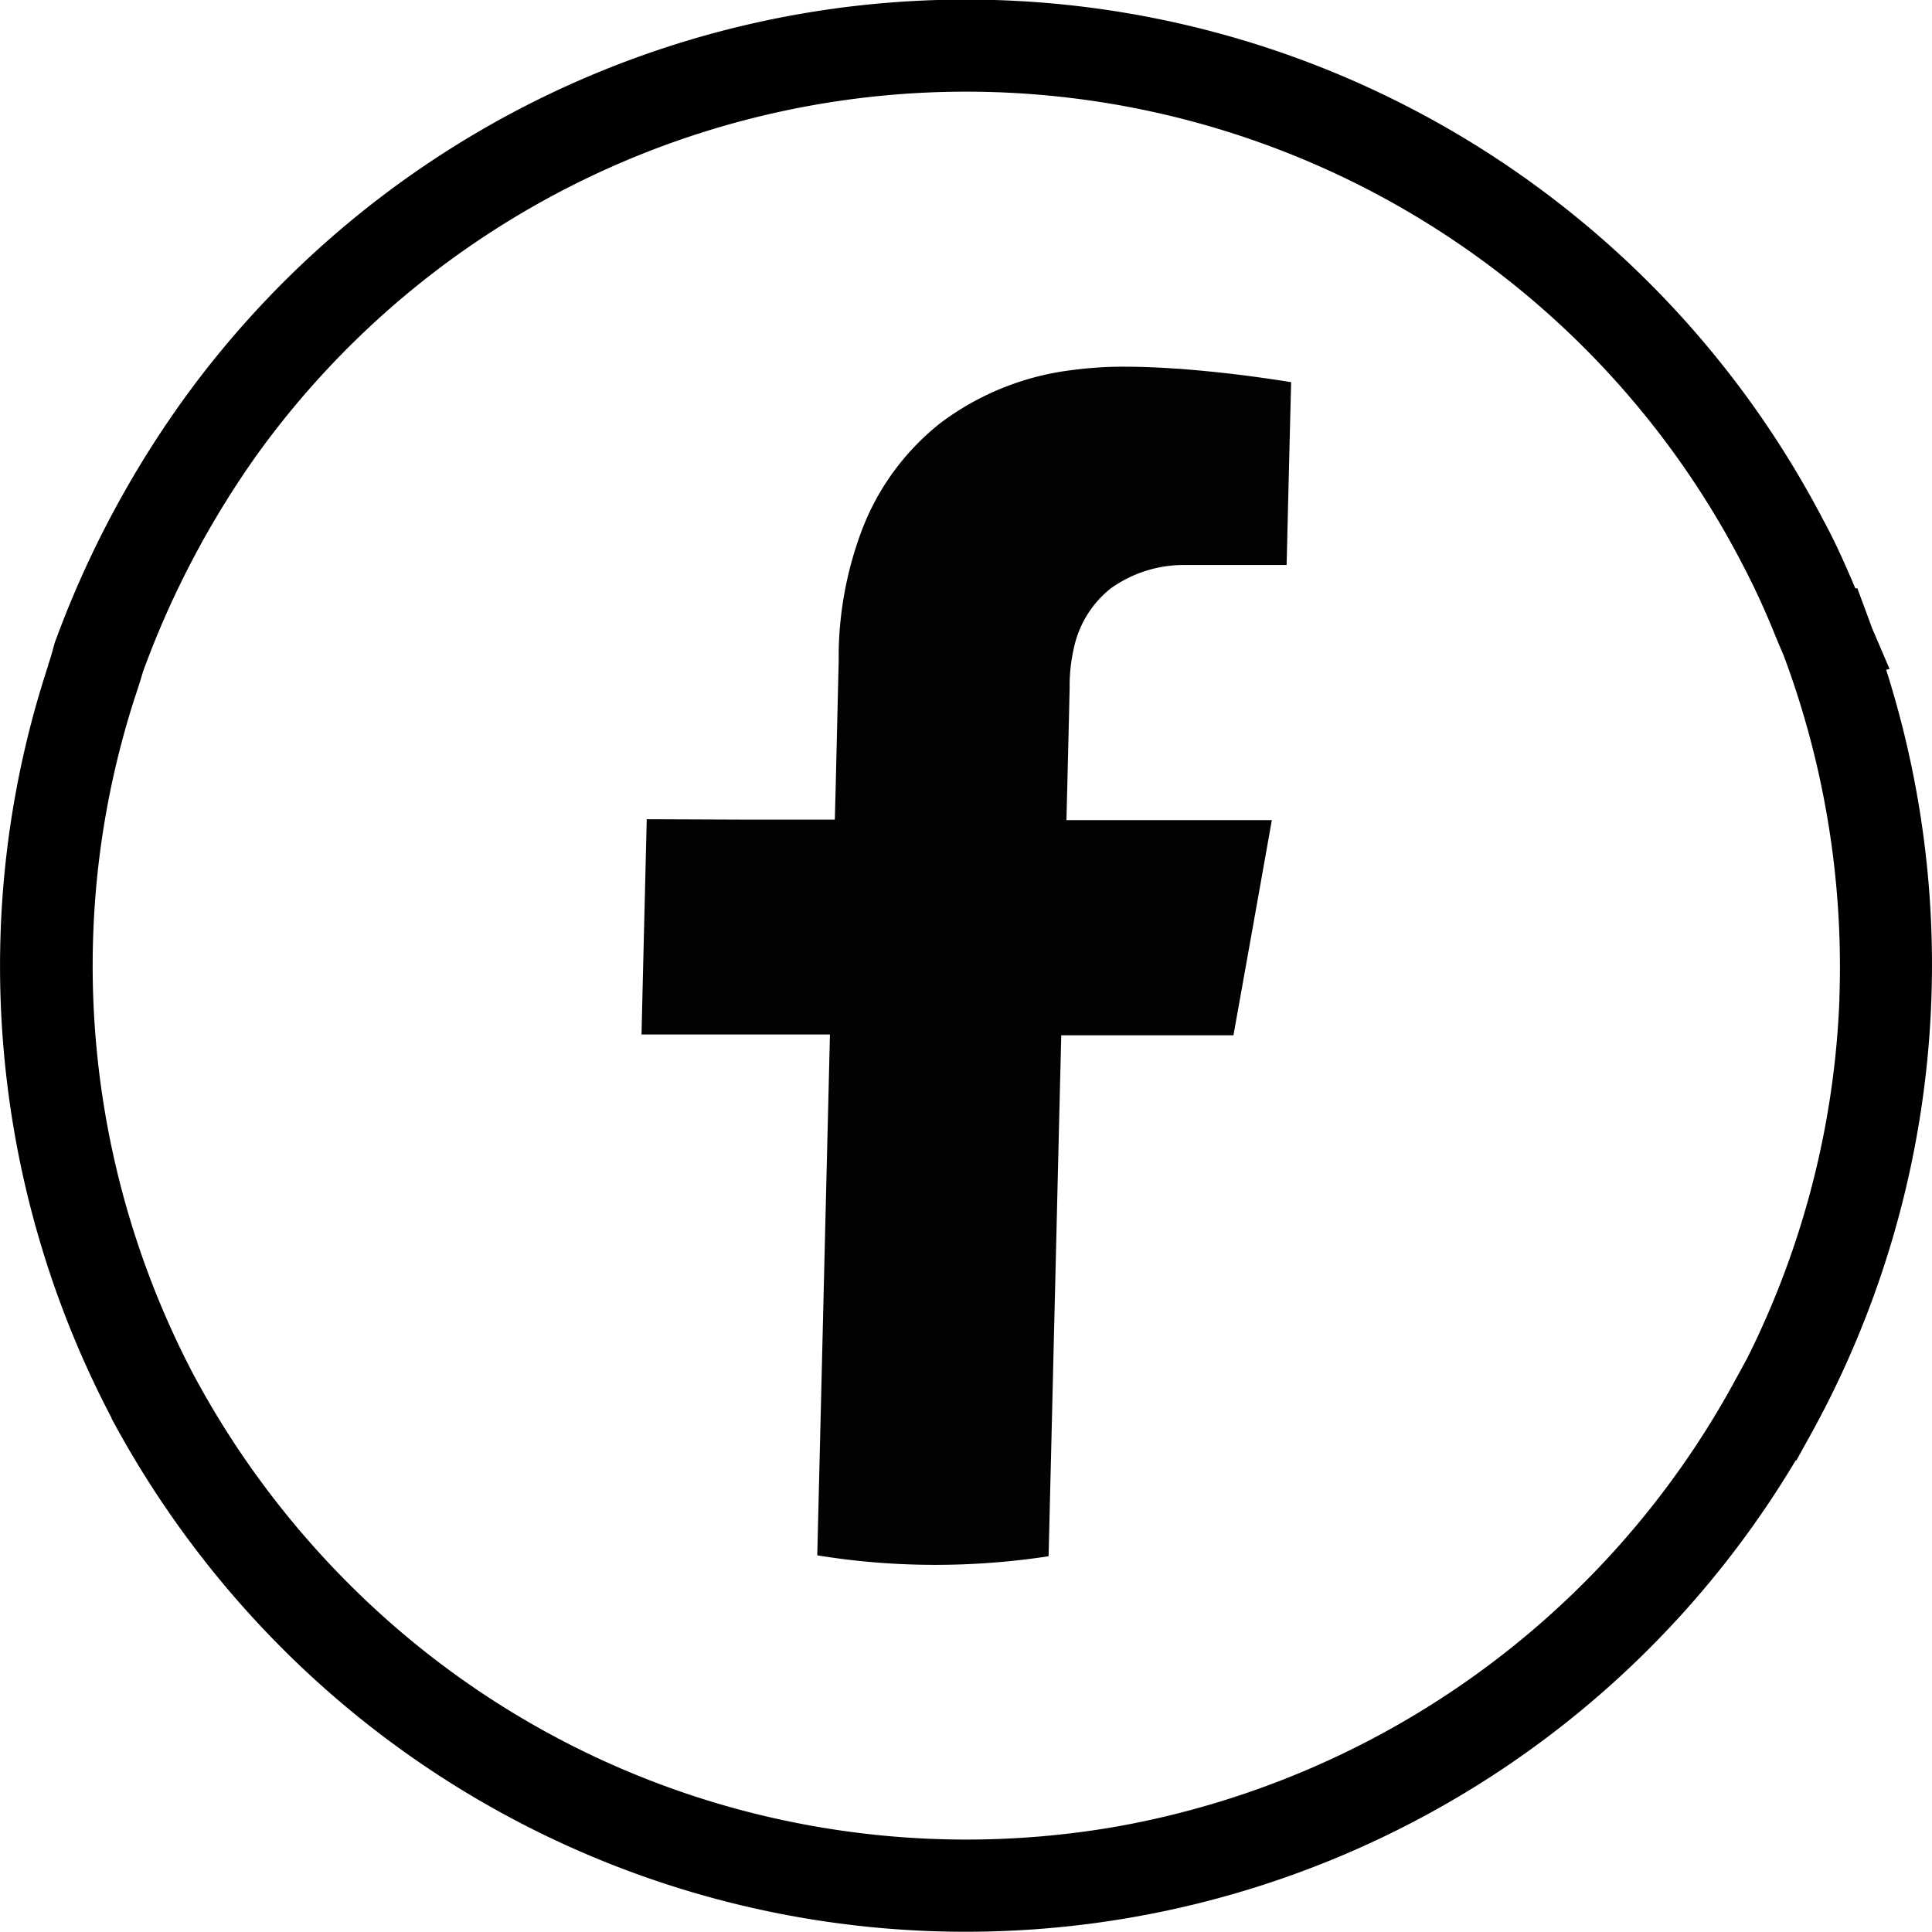
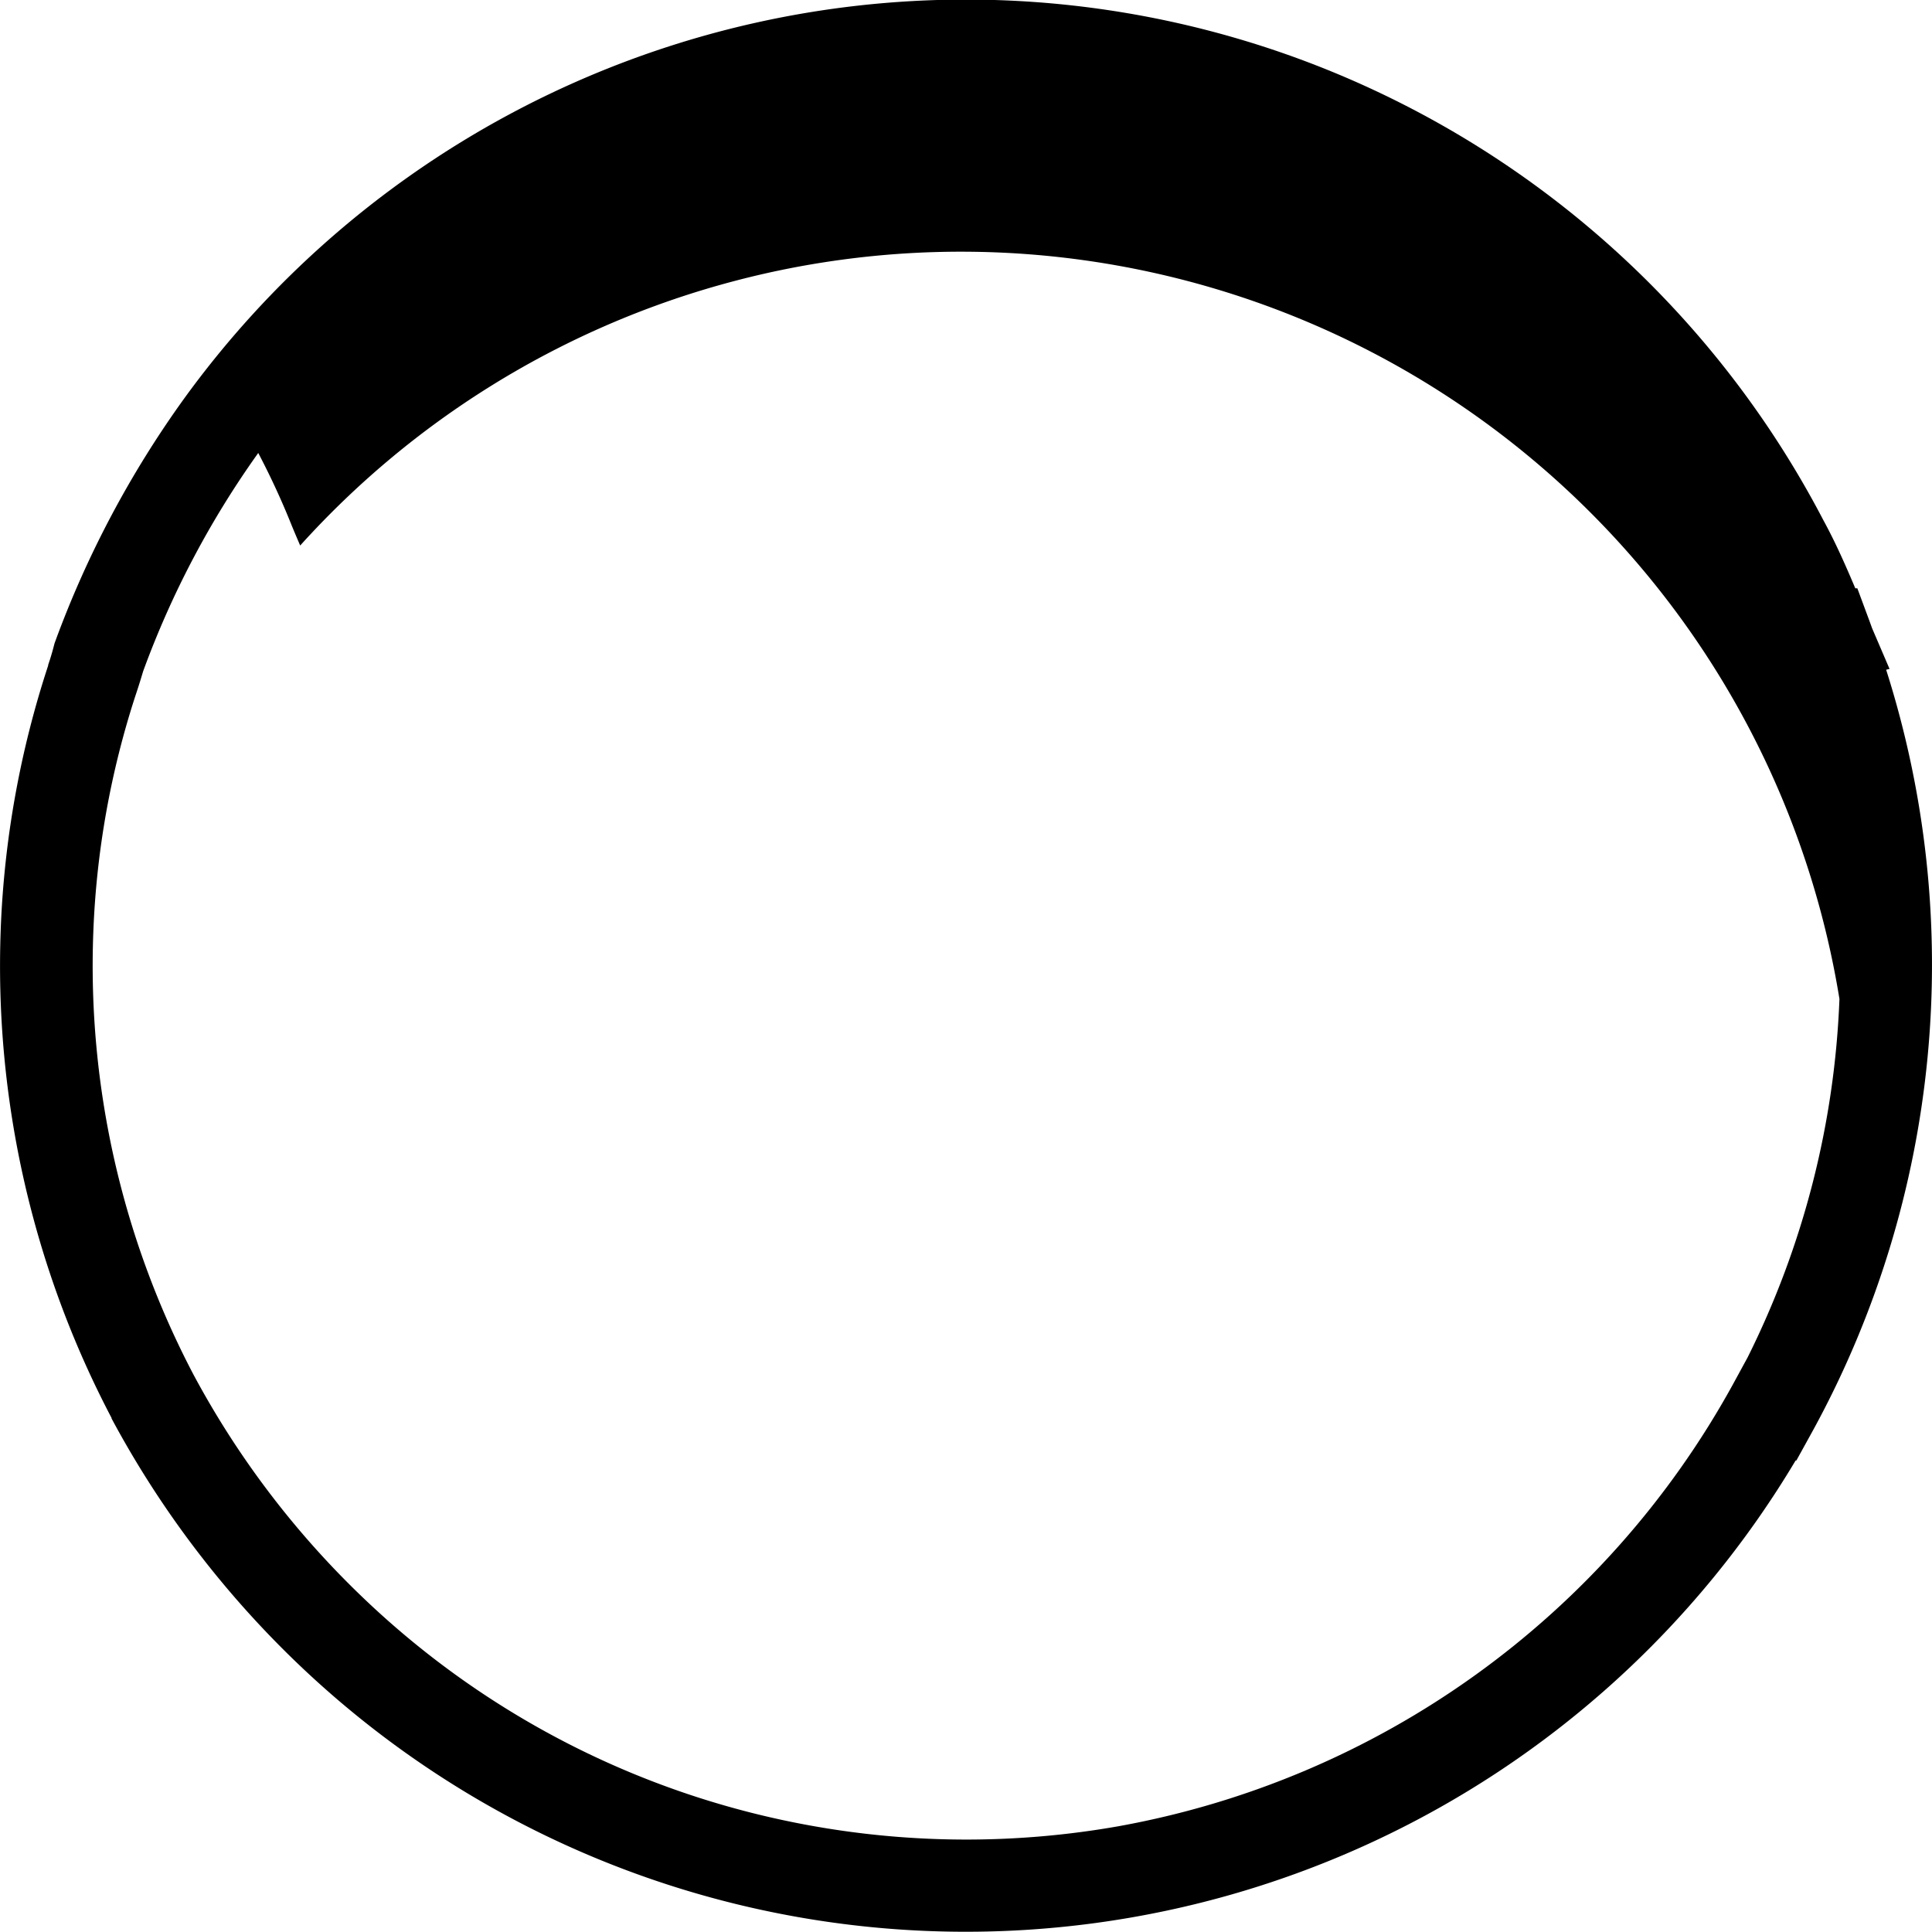
<svg xmlns="http://www.w3.org/2000/svg" id="Group_34275" data-name="Group 34275" width="25.616" height="25.613" viewBox="0 0 25.616 25.613">
-   <path id="Path_36606" data-name="Path 36606" d="M74.211,38.388l-.1-.006c-.19-.012-.38-.02-.578-.021a5.091,5.091,0,0,0-.721.044,3.629,3.629,0,0,0-1.749.7,3.3,3.3,0,0,0-1.045,1.422,4.782,4.782,0,0,0-.308,1.616c0,.042,0,.083,0,.125q-.013.524-.025,1.049t-.026,1.049l-1.247,0-1.247-.005q-.013.535-.026,1.07-.022.892-.043,1.784l.7,0,.705,0,.542,0,.551,0q-.031,1.295-.063,2.59-.052,2.158-.105,4.316a9.727,9.727,0,0,0,1.528.126,9.946,9.946,0,0,0,1.539-.114q.032-1.294.063-2.59.021-.863.042-1.727.031-1.3.063-2.59l.634,0,.621,0,.5,0,.528,0q.256-1.426.509-2.853l-.827,0-.835,0-.519,0-.542,0q.008-.328.016-.655t.016-.655q.005-.218.01-.437c0-.023,0-.045,0-.068a2.258,2.258,0,0,1,.058-.474,1.373,1.373,0,0,1,.488-.784,1.666,1.666,0,0,1,.96-.31l.118,0c.154,0,.307,0,.477,0h.776q.006-.227.011-.454.013-.53.026-1.061.011-.454.023-.909C75.222,38.488,74.734,38.427,74.211,38.388Z" transform="translate(-58.59 -33.499)" fill="#020202" />
-   <path id="Path_36607" data-name="Path 36607" d="M25.053,8.869l-.232-.541-.031-.086L24.626,7.8l-.027,0c-.127-.3-.261-.606-.425-.906A12.848,12.848,0,0,0,17.652.947,12.8,12.8,0,0,0,2.441,5.285,13.379,13.379,0,0,0,.734,8.5l-.011.03-.008.031c-.026.1-.051.182-.076.253l0,.009A12.747,12.747,0,0,0,.01,12.308v.006A12.883,12.883,0,0,0,1.479,18.8l0,.007a13.009,13.009,0,0,0,2.459,3.241,12.811,12.811,0,0,0,19.87-2.684l.01,0,.225-.408A12.875,12.875,0,0,0,25.008,8.88Zm-.907-.39v0l-.031.011Zm.243,4.761A11.637,11.637,0,0,1,23.17,18l-.2.367a11.659,11.659,0,0,1-8.136,5.846h0a11.6,11.6,0,0,1-4.042,0h0a11.543,11.543,0,0,1-6-3.05l0,0a11.8,11.8,0,0,1-2.227-2.938,11.665,11.665,0,0,1-1.328-5.861,11.543,11.543,0,0,1,.561-3.147c.034-.1.065-.2.1-.317A12.137,12.137,0,0,1,3.424,6.006l0,0A11.588,11.588,0,0,1,23.093,7.463l.007.013a10.268,10.268,0,0,1,.439.954c.036.087.073.174.11.26l0,0A11.8,11.8,0,0,1,24.388,13.24Z" transform="translate(0 0)" />
+   <path id="Path_36607" data-name="Path 36607" d="M25.053,8.869l-.232-.541-.031-.086L24.626,7.8l-.027,0c-.127-.3-.261-.606-.425-.906A12.848,12.848,0,0,0,17.652.947,12.8,12.8,0,0,0,2.441,5.285,13.379,13.379,0,0,0,.734,8.5l-.011.03-.008.031c-.026.1-.051.182-.076.253l0,.009A12.747,12.747,0,0,0,.01,12.308v.006A12.883,12.883,0,0,0,1.479,18.8l0,.007a13.009,13.009,0,0,0,2.459,3.241,12.811,12.811,0,0,0,19.87-2.684l.01,0,.225-.408A12.875,12.875,0,0,0,25.008,8.88Zm-.907-.39v0l-.031.011Zm.243,4.761A11.637,11.637,0,0,1,23.17,18l-.2.367a11.659,11.659,0,0,1-8.136,5.846h0a11.6,11.6,0,0,1-4.042,0h0a11.543,11.543,0,0,1-6-3.05l0,0a11.8,11.8,0,0,1-2.227-2.938,11.665,11.665,0,0,1-1.328-5.861,11.543,11.543,0,0,1,.561-3.147c.034-.1.065-.2.1-.317A12.137,12.137,0,0,1,3.424,6.006l0,0l.007.013a10.268,10.268,0,0,1,.439.954c.036.087.073.174.11.26l0,0A11.8,11.8,0,0,1,24.388,13.24Z" transform="translate(0 0)" />
</svg>